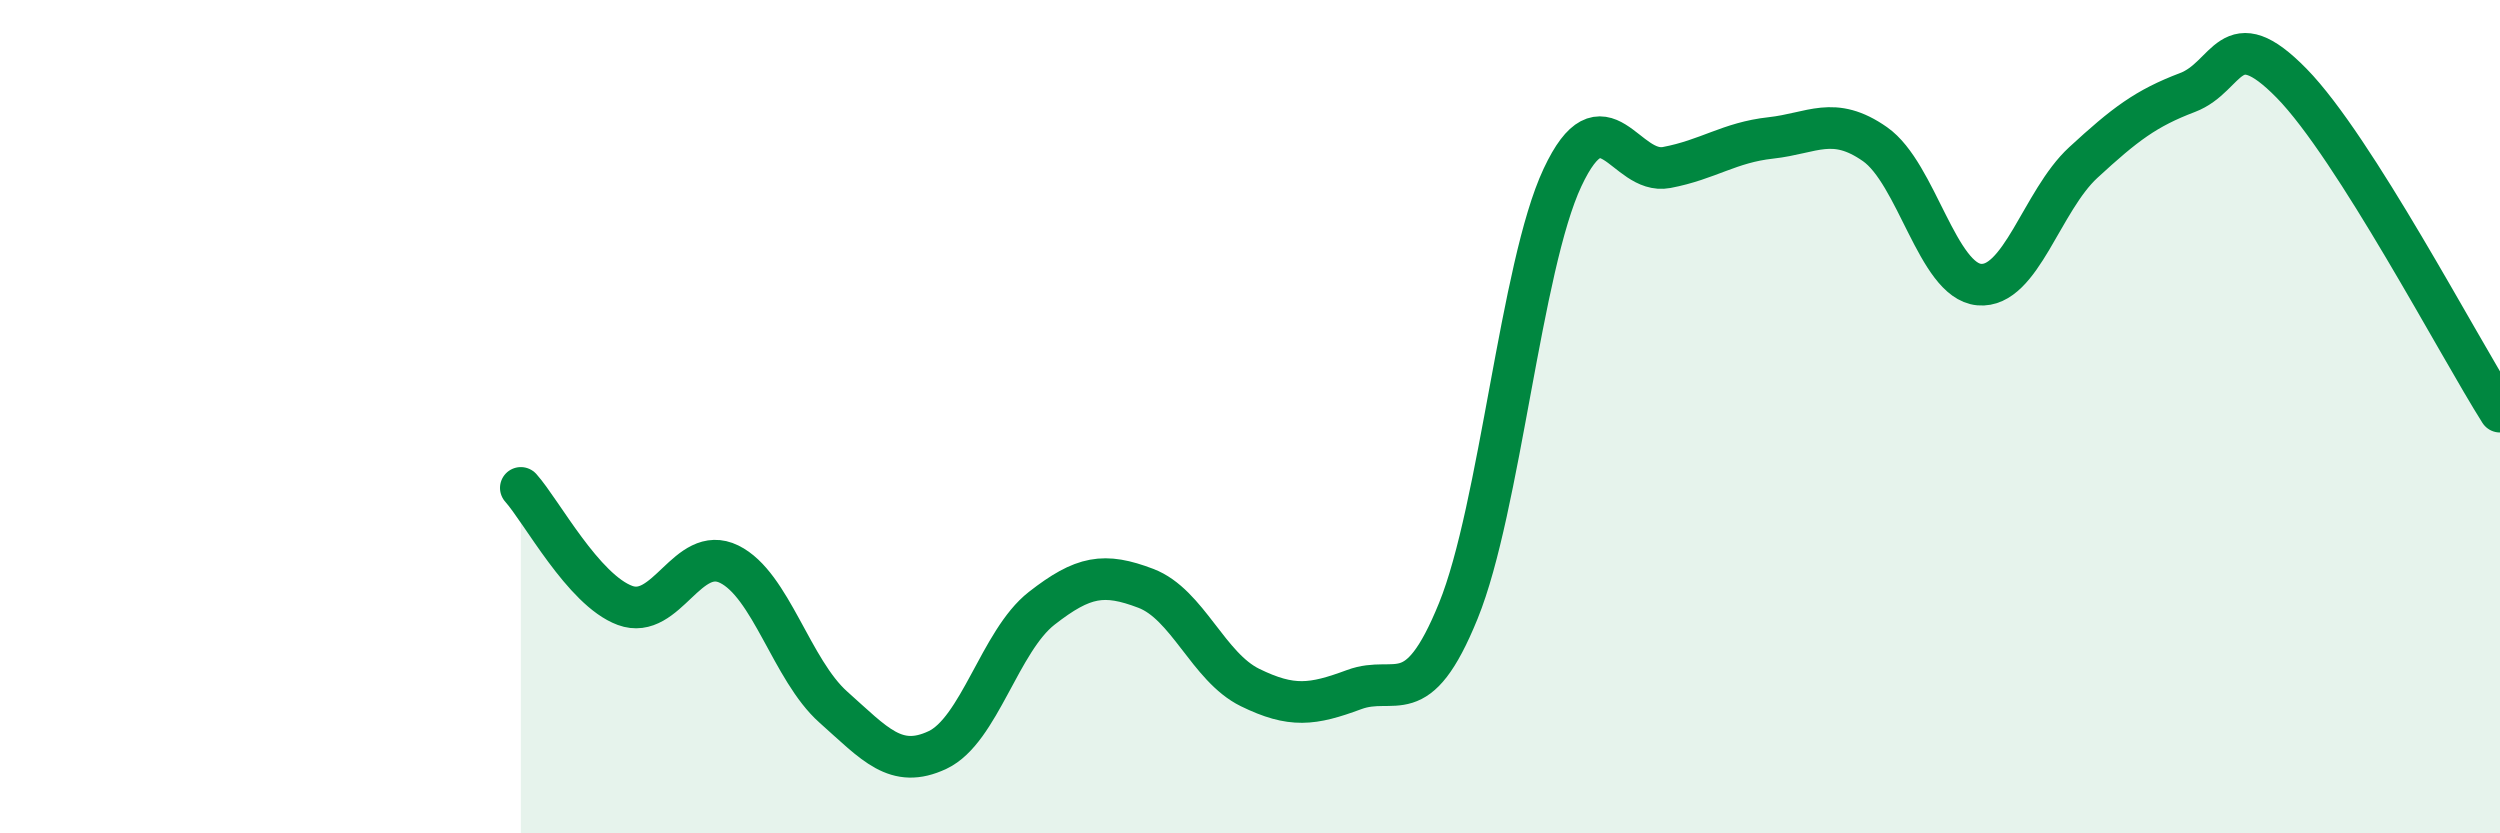
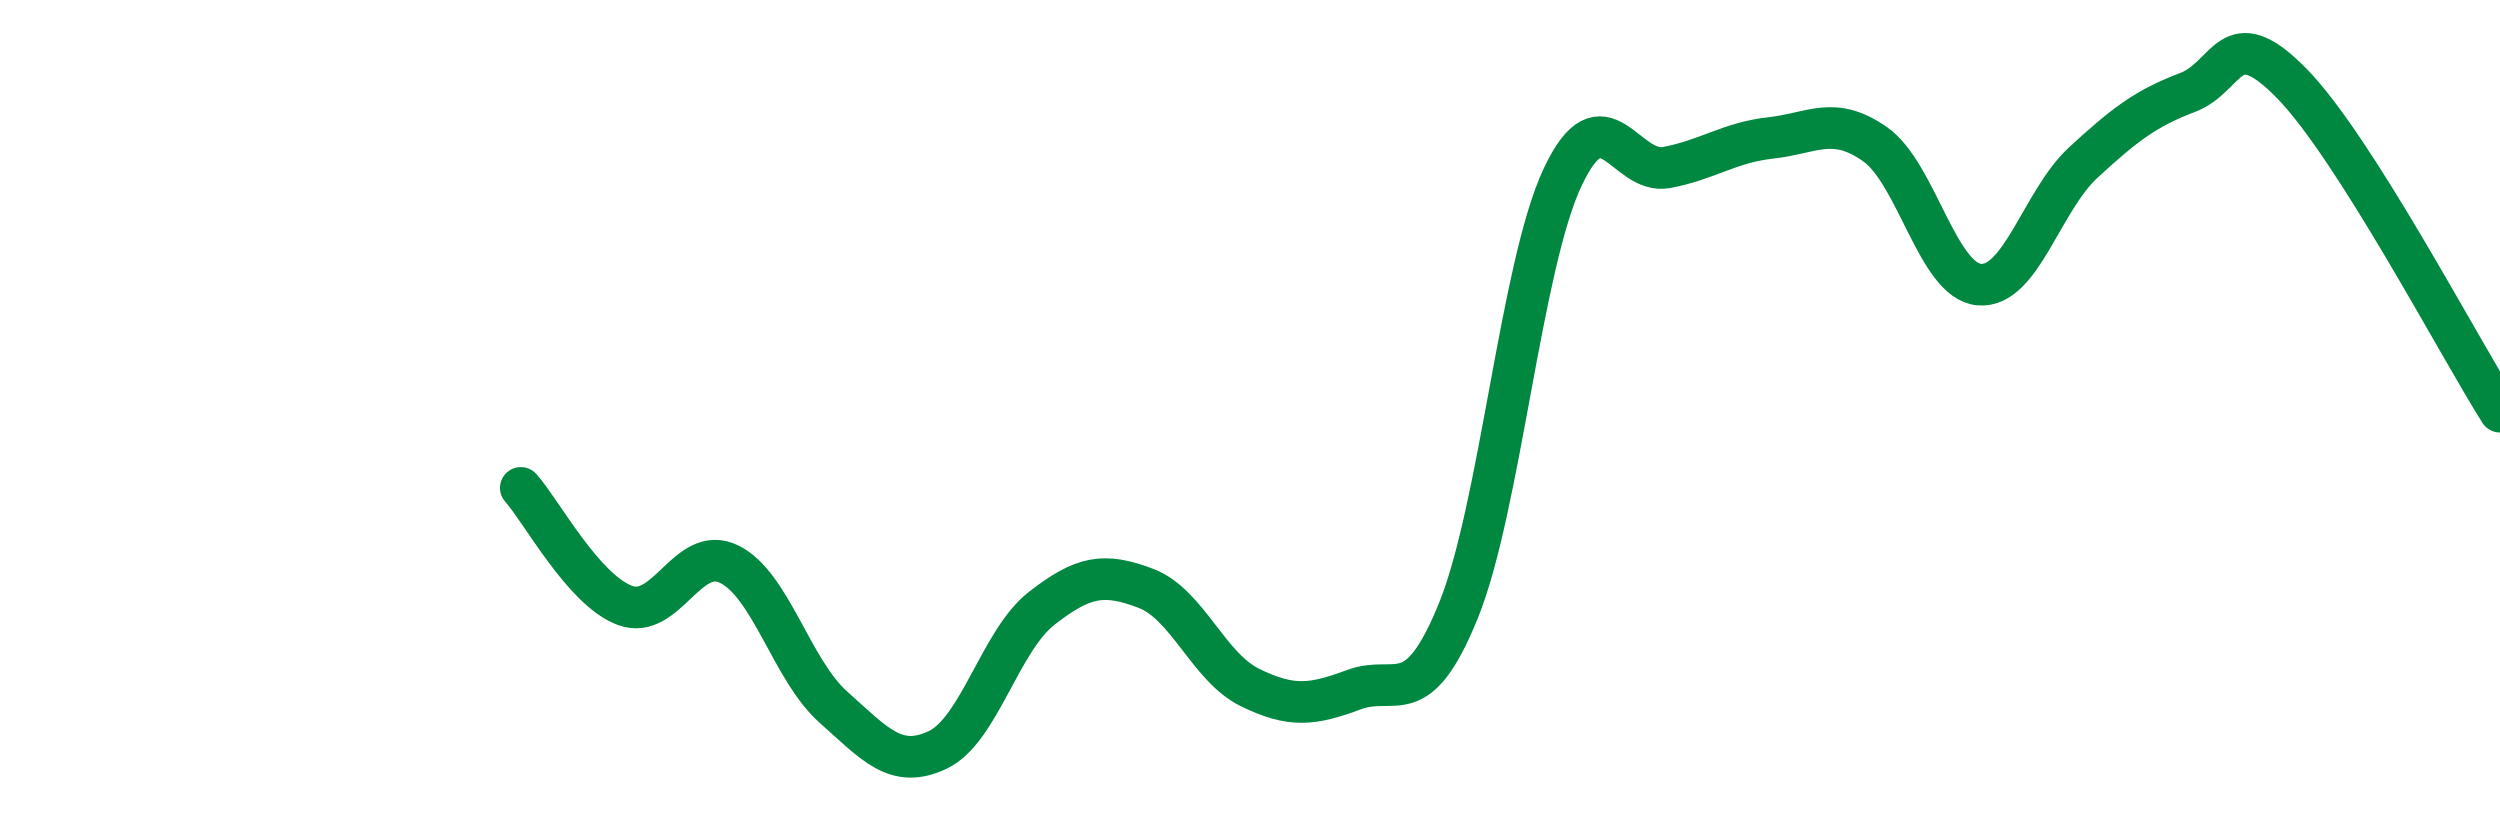
<svg xmlns="http://www.w3.org/2000/svg" width="60" height="20" viewBox="0 0 60 20">
-   <path d="M 12.5,11.71 C 13,12.27 14,14.16 15,14.53 C 16,14.9 16.5,13.05 17.5,13.54 C 18.5,14.03 19,16.08 20,16.97 C 21,17.86 21.5,18.47 22.5,18 C 23.5,17.53 24,15.38 25,14.6 C 26,13.82 26.5,13.74 27.5,14.12 C 28.5,14.5 29,16.01 30,16.5 C 31,16.99 31.5,16.92 32.5,16.55 C 33.5,16.18 34,17.12 35,14.66 C 36,12.2 36.5,6.39 37.5,4.26 C 38.5,2.13 39,4.21 40,4.02 C 41,3.83 41.5,3.42 42.5,3.31 C 43.5,3.2 44,2.76 45,3.46 C 46,4.16 46.5,6.74 47.5,6.83 C 48.5,6.92 49,4.82 50,3.9 C 51,2.98 51.5,2.6 52.5,2.22 C 53.5,1.84 53.5,0.47 55,2 C 56.5,3.53 59,8.3 60,9.88L60 20L12.5 20Z" fill="#008740" opacity="0.1" stroke-linecap="round" stroke-linejoin="round" />
  <path d="M 12.5,11.71 C 13,12.27 14,14.16 15,14.53 C 16,14.9 16.5,13.05 17.5,13.54 C 18.5,14.03 19,16.08 20,16.97 C 21,17.86 21.5,18.47 22.5,18 C 23.5,17.53 24,15.38 25,14.6 C 26,13.82 26.5,13.74 27.5,14.12 C 28.5,14.5 29,16.01 30,16.5 C 31,16.99 31.5,16.92 32.5,16.55 C 33.5,16.18 34,17.12 35,14.66 C 36,12.2 36.5,6.39 37.5,4.26 C 38.5,2.13 39,4.21 40,4.02 C 41,3.83 41.5,3.42 42.5,3.31 C 43.5,3.2 44,2.76 45,3.46 C 46,4.16 46.5,6.74 47.5,6.83 C 48.5,6.92 49,4.82 50,3.9 C 51,2.98 51.5,2.6 52.5,2.22 C 53.5,1.84 53.5,0.47 55,2 C 56.5,3.53 59,8.3 60,9.88" stroke="#008740" stroke-width="1" fill="none" stroke-linecap="round" stroke-linejoin="round" />
</svg>